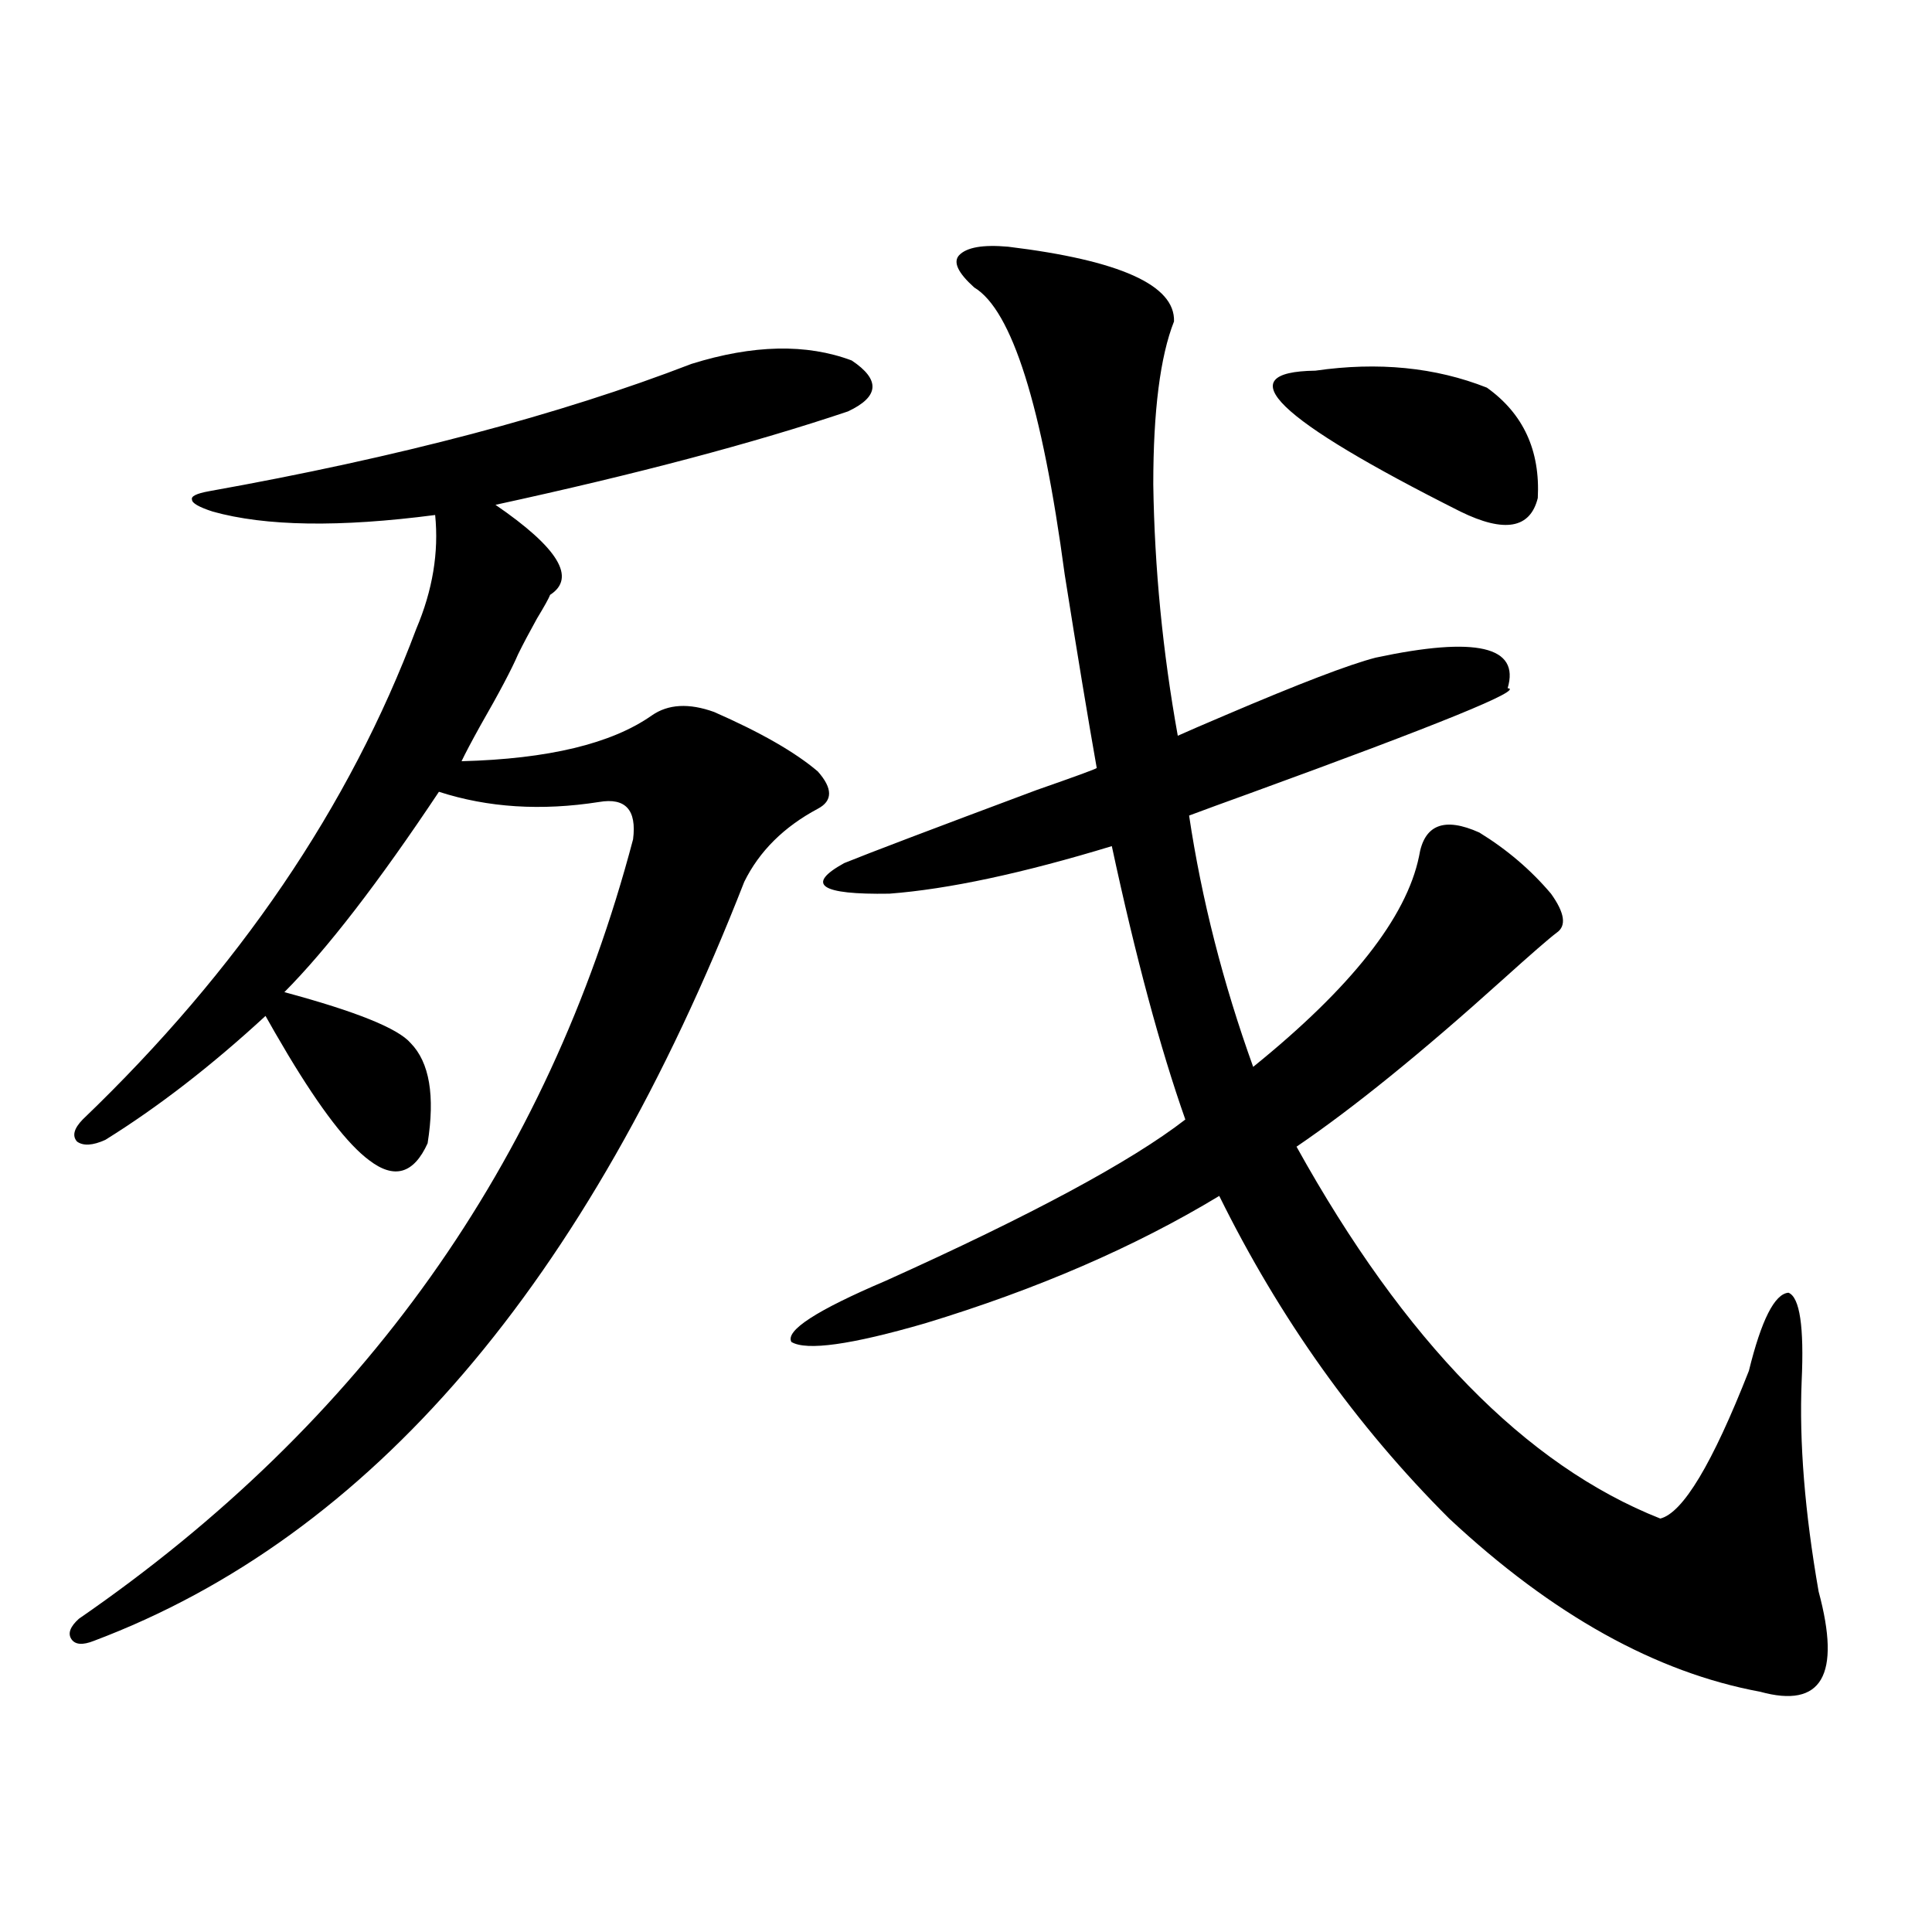
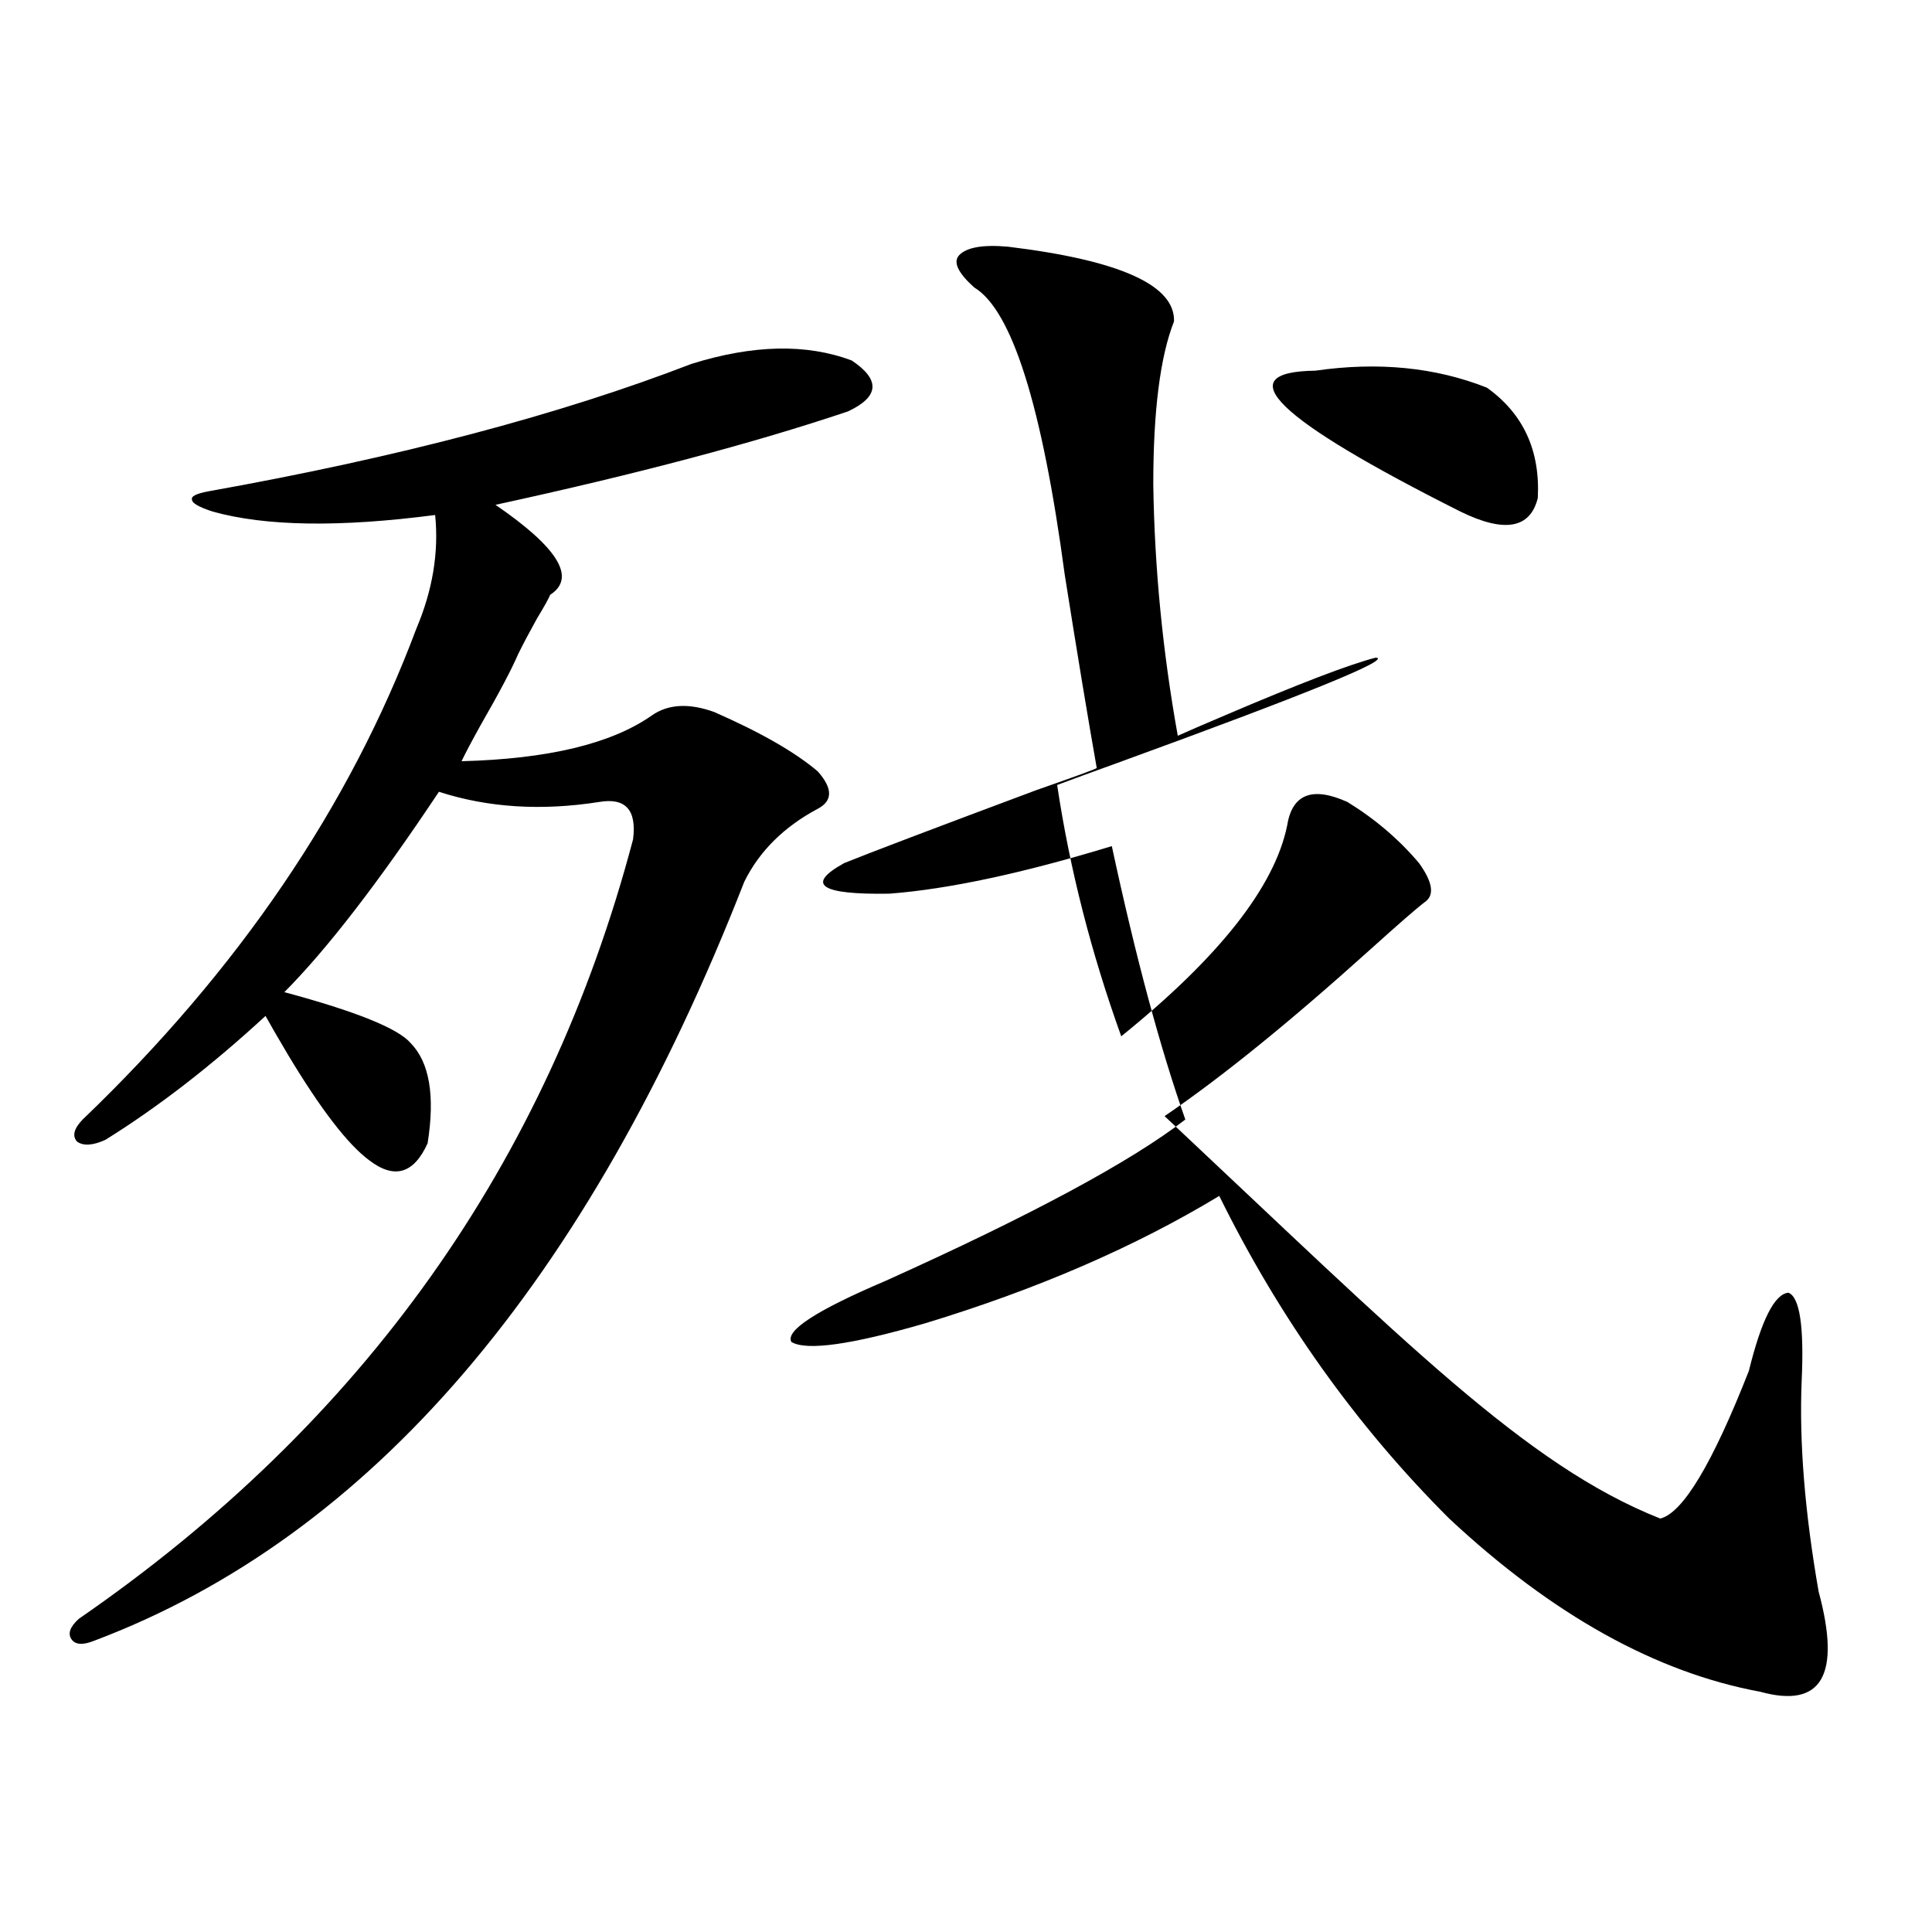
<svg xmlns="http://www.w3.org/2000/svg" version="1.1" id="图层_1" x="0px" y="0px" width="1000px" height="1000px" viewBox="0 0 1000 1000" enable-background="new 0 0 1000 1000" xml:space="preserve">
-   <path d="M357.918,188.344c31.859-9.956,59.511-10.547,82.925-1.758c14.954,9.97,14.299,18.759-1.951,26.367  c-48.779,16.411-109.601,32.52-182.435,48.34c32.515,22.274,41.95,37.793,28.292,46.582c-0.655,1.758-2.927,5.864-6.829,12.305  c-3.902,7.031-7.164,13.184-9.756,18.457c-3.262,7.622-9.756,19.927-19.512,36.914c-4.558,8.212-7.805,14.364-9.756,18.457  c44.877-1.167,77.712-9.077,98.534-23.73c8.445-5.851,19.177-6.44,32.194-1.758c24.055,10.547,41.95,20.806,53.657,30.762  c7.805,8.789,7.805,15.243,0,19.336c-17.561,9.38-30.243,21.973-38.048,37.793C303.926,664.423,191.733,795.38,48.657,849.281  c-5.854,2.335-9.756,2.046-11.707-0.879c-1.951-2.938-0.655-6.454,3.902-10.547c146.979-101.362,242.586-235.835,286.822-403.418  c1.951-15.229-3.902-21.671-17.561-19.336c-29.923,4.696-57.56,2.938-82.925-5.273c-31.219,46.884-57.895,81.45-79.998,103.711  c37.072,9.97,58.855,18.759,65.364,26.367c9.756,9.97,12.683,27.246,8.78,51.855c-7.164,15.82-17.24,18.759-30.243,8.789  c-11.066-8.198-25.045-26.367-41.95-54.492c-5.213-8.789-9.115-15.519-11.707-20.215c-27.972,25.79-55.608,47.173-82.925,64.16  c-6.509,2.938-11.387,3.228-14.634,0.879c-2.606-2.925-1.631-6.729,2.927-11.426c80.639-77.344,138.198-162.007,172.679-254.004  c8.445-19.913,11.707-39.551,9.756-58.887c-49.435,6.454-87.803,5.864-115.119-1.758c-7.164-2.335-10.731-4.395-10.731-6.152  c-0.655-1.758,2.271-3.214,8.78-4.395C206.367,236.684,289.627,214.711,357.918,188.344z M521.816,127.699  c57.88,7.031,86.492,19.927,85.852,38.672c-7.164,18.169-10.731,46.294-10.731,84.375c0.641,43.368,4.878,86.724,12.683,130.078  c5.198-2.335,13.323-5.851,24.39-10.547c38.368-16.397,64.389-26.367,78.047-29.883c52.026-11.124,74.785-5.851,68.291,15.82  c9.101,0.591-35.456,18.759-133.655,54.492c-13.018,4.696-23.414,8.501-31.219,11.426c6.494,43.368,17.561,86.724,33.17,130.078  c50.73-41.007,79.343-77.344,85.852-108.984c2.592-16.397,13.003-20.503,31.219-12.305c14.299,8.789,26.661,19.336,37.072,31.641  c7.149,9.97,8.125,16.699,2.927,20.215c-3.902,2.938-13.338,11.138-28.292,24.609c-41.63,37.505-77.071,66.22-106.339,86.133  C727.01,694.306,789.768,758.466,859.369,786c11.707-2.925,26.981-28.413,45.853-76.465c6.494-26.367,13.323-39.839,20.487-40.43  c5.854,2.349,8.125,17.578,6.829,45.703c-1.311,31.641,1.616,67.978,8.78,108.984c11.707,43.354,1.616,60.645-30.243,51.855  c-53.992-9.97-107.649-39.853-160.972-89.648c-48.139-48.038-87.803-103.711-119.021-166.992  c-43.581,26.367-94.312,48.34-152.191,65.918c-38.383,11.138-61.462,14.364-69.267,9.668c-3.262-5.851,13.003-16.397,48.779-31.641  c75.44-33.976,127.146-61.812,155.118-83.496c-13.018-36.914-25.7-84.073-38.048-141.504  c-46.188,14.063-84.556,22.274-115.119,24.609c-35.776,0.591-43.581-4.683-23.414-15.82c13.003-5.273,46.173-17.866,99.51-37.793  c20.152-7.031,30.563-10.835,31.219-11.426c-4.558-25.776-10.091-59.175-16.585-100.195c-11.707-87.3-27.316-136.808-46.828-148.535  c-8.46-7.608-11.066-13.184-7.805-16.699C500.354,128.001,508.799,126.532,521.816,127.699z M680.837,191.859  c32.515-4.683,62.103-1.758,88.778,8.789c18.856,13.485,27.637,32.52,26.341,57.129c-3.902,15.82-17.24,18.169-39.999,7.031  C660.35,216.771,635.305,192.45,680.837,191.859z" />
+   <path d="M357.918,188.344c31.859-9.956,59.511-10.547,82.925-1.758c14.954,9.97,14.299,18.759-1.951,26.367  c-48.779,16.411-109.601,32.52-182.435,48.34c32.515,22.274,41.95,37.793,28.292,46.582c-0.655,1.758-2.927,5.864-6.829,12.305  c-3.902,7.031-7.164,13.184-9.756,18.457c-3.262,7.622-9.756,19.927-19.512,36.914c-4.558,8.212-7.805,14.364-9.756,18.457  c44.877-1.167,77.712-9.077,98.534-23.73c8.445-5.851,19.177-6.44,32.194-1.758c24.055,10.547,41.95,20.806,53.657,30.762  c7.805,8.789,7.805,15.243,0,19.336c-17.561,9.38-30.243,21.973-38.048,37.793C303.926,664.423,191.733,795.38,48.657,849.281  c-5.854,2.335-9.756,2.046-11.707-0.879c-1.951-2.938-0.655-6.454,3.902-10.547c146.979-101.362,242.586-235.835,286.822-403.418  c1.951-15.229-3.902-21.671-17.561-19.336c-29.923,4.696-57.56,2.938-82.925-5.273c-31.219,46.884-57.895,81.45-79.998,103.711  c37.072,9.97,58.855,18.759,65.364,26.367c9.756,9.97,12.683,27.246,8.78,51.855c-7.164,15.82-17.24,18.759-30.243,8.789  c-11.066-8.198-25.045-26.367-41.95-54.492c-5.213-8.789-9.115-15.519-11.707-20.215c-27.972,25.79-55.608,47.173-82.925,64.16  c-6.509,2.938-11.387,3.228-14.634,0.879c-2.606-2.925-1.631-6.729,2.927-11.426c80.639-77.344,138.198-162.007,172.679-254.004  c8.445-19.913,11.707-39.551,9.756-58.887c-49.435,6.454-87.803,5.864-115.119-1.758c-7.164-2.335-10.731-4.395-10.731-6.152  c-0.655-1.758,2.271-3.214,8.78-4.395C206.367,236.684,289.627,214.711,357.918,188.344z M521.816,127.699  c57.88,7.031,86.492,19.927,85.852,38.672c-7.164,18.169-10.731,46.294-10.731,84.375c0.641,43.368,4.878,86.724,12.683,130.078  c5.198-2.335,13.323-5.851,24.39-10.547c38.368-16.397,64.389-26.367,78.047-29.883c9.101,0.591-35.456,18.759-133.655,54.492c-13.018,4.696-23.414,8.501-31.219,11.426c6.494,43.368,17.561,86.724,33.17,130.078  c50.73-41.007,79.343-77.344,85.852-108.984c2.592-16.397,13.003-20.503,31.219-12.305c14.299,8.789,26.661,19.336,37.072,31.641  c7.149,9.97,8.125,16.699,2.927,20.215c-3.902,2.938-13.338,11.138-28.292,24.609c-41.63,37.505-77.071,66.22-106.339,86.133  C727.01,694.306,789.768,758.466,859.369,786c11.707-2.925,26.981-28.413,45.853-76.465c6.494-26.367,13.323-39.839,20.487-40.43  c5.854,2.349,8.125,17.578,6.829,45.703c-1.311,31.641,1.616,67.978,8.78,108.984c11.707,43.354,1.616,60.645-30.243,51.855  c-53.992-9.97-107.649-39.853-160.972-89.648c-48.139-48.038-87.803-103.711-119.021-166.992  c-43.581,26.367-94.312,48.34-152.191,65.918c-38.383,11.138-61.462,14.364-69.267,9.668c-3.262-5.851,13.003-16.397,48.779-31.641  c75.44-33.976,127.146-61.812,155.118-83.496c-13.018-36.914-25.7-84.073-38.048-141.504  c-46.188,14.063-84.556,22.274-115.119,24.609c-35.776,0.591-43.581-4.683-23.414-15.82c13.003-5.273,46.173-17.866,99.51-37.793  c20.152-7.031,30.563-10.835,31.219-11.426c-4.558-25.776-10.091-59.175-16.585-100.195c-11.707-87.3-27.316-136.808-46.828-148.535  c-8.46-7.608-11.066-13.184-7.805-16.699C500.354,128.001,508.799,126.532,521.816,127.699z M680.837,191.859  c32.515-4.683,62.103-1.758,88.778,8.789c18.856,13.485,27.637,32.52,26.341,57.129c-3.902,15.82-17.24,18.169-39.999,7.031  C660.35,216.771,635.305,192.45,680.837,191.859z" />
</svg>